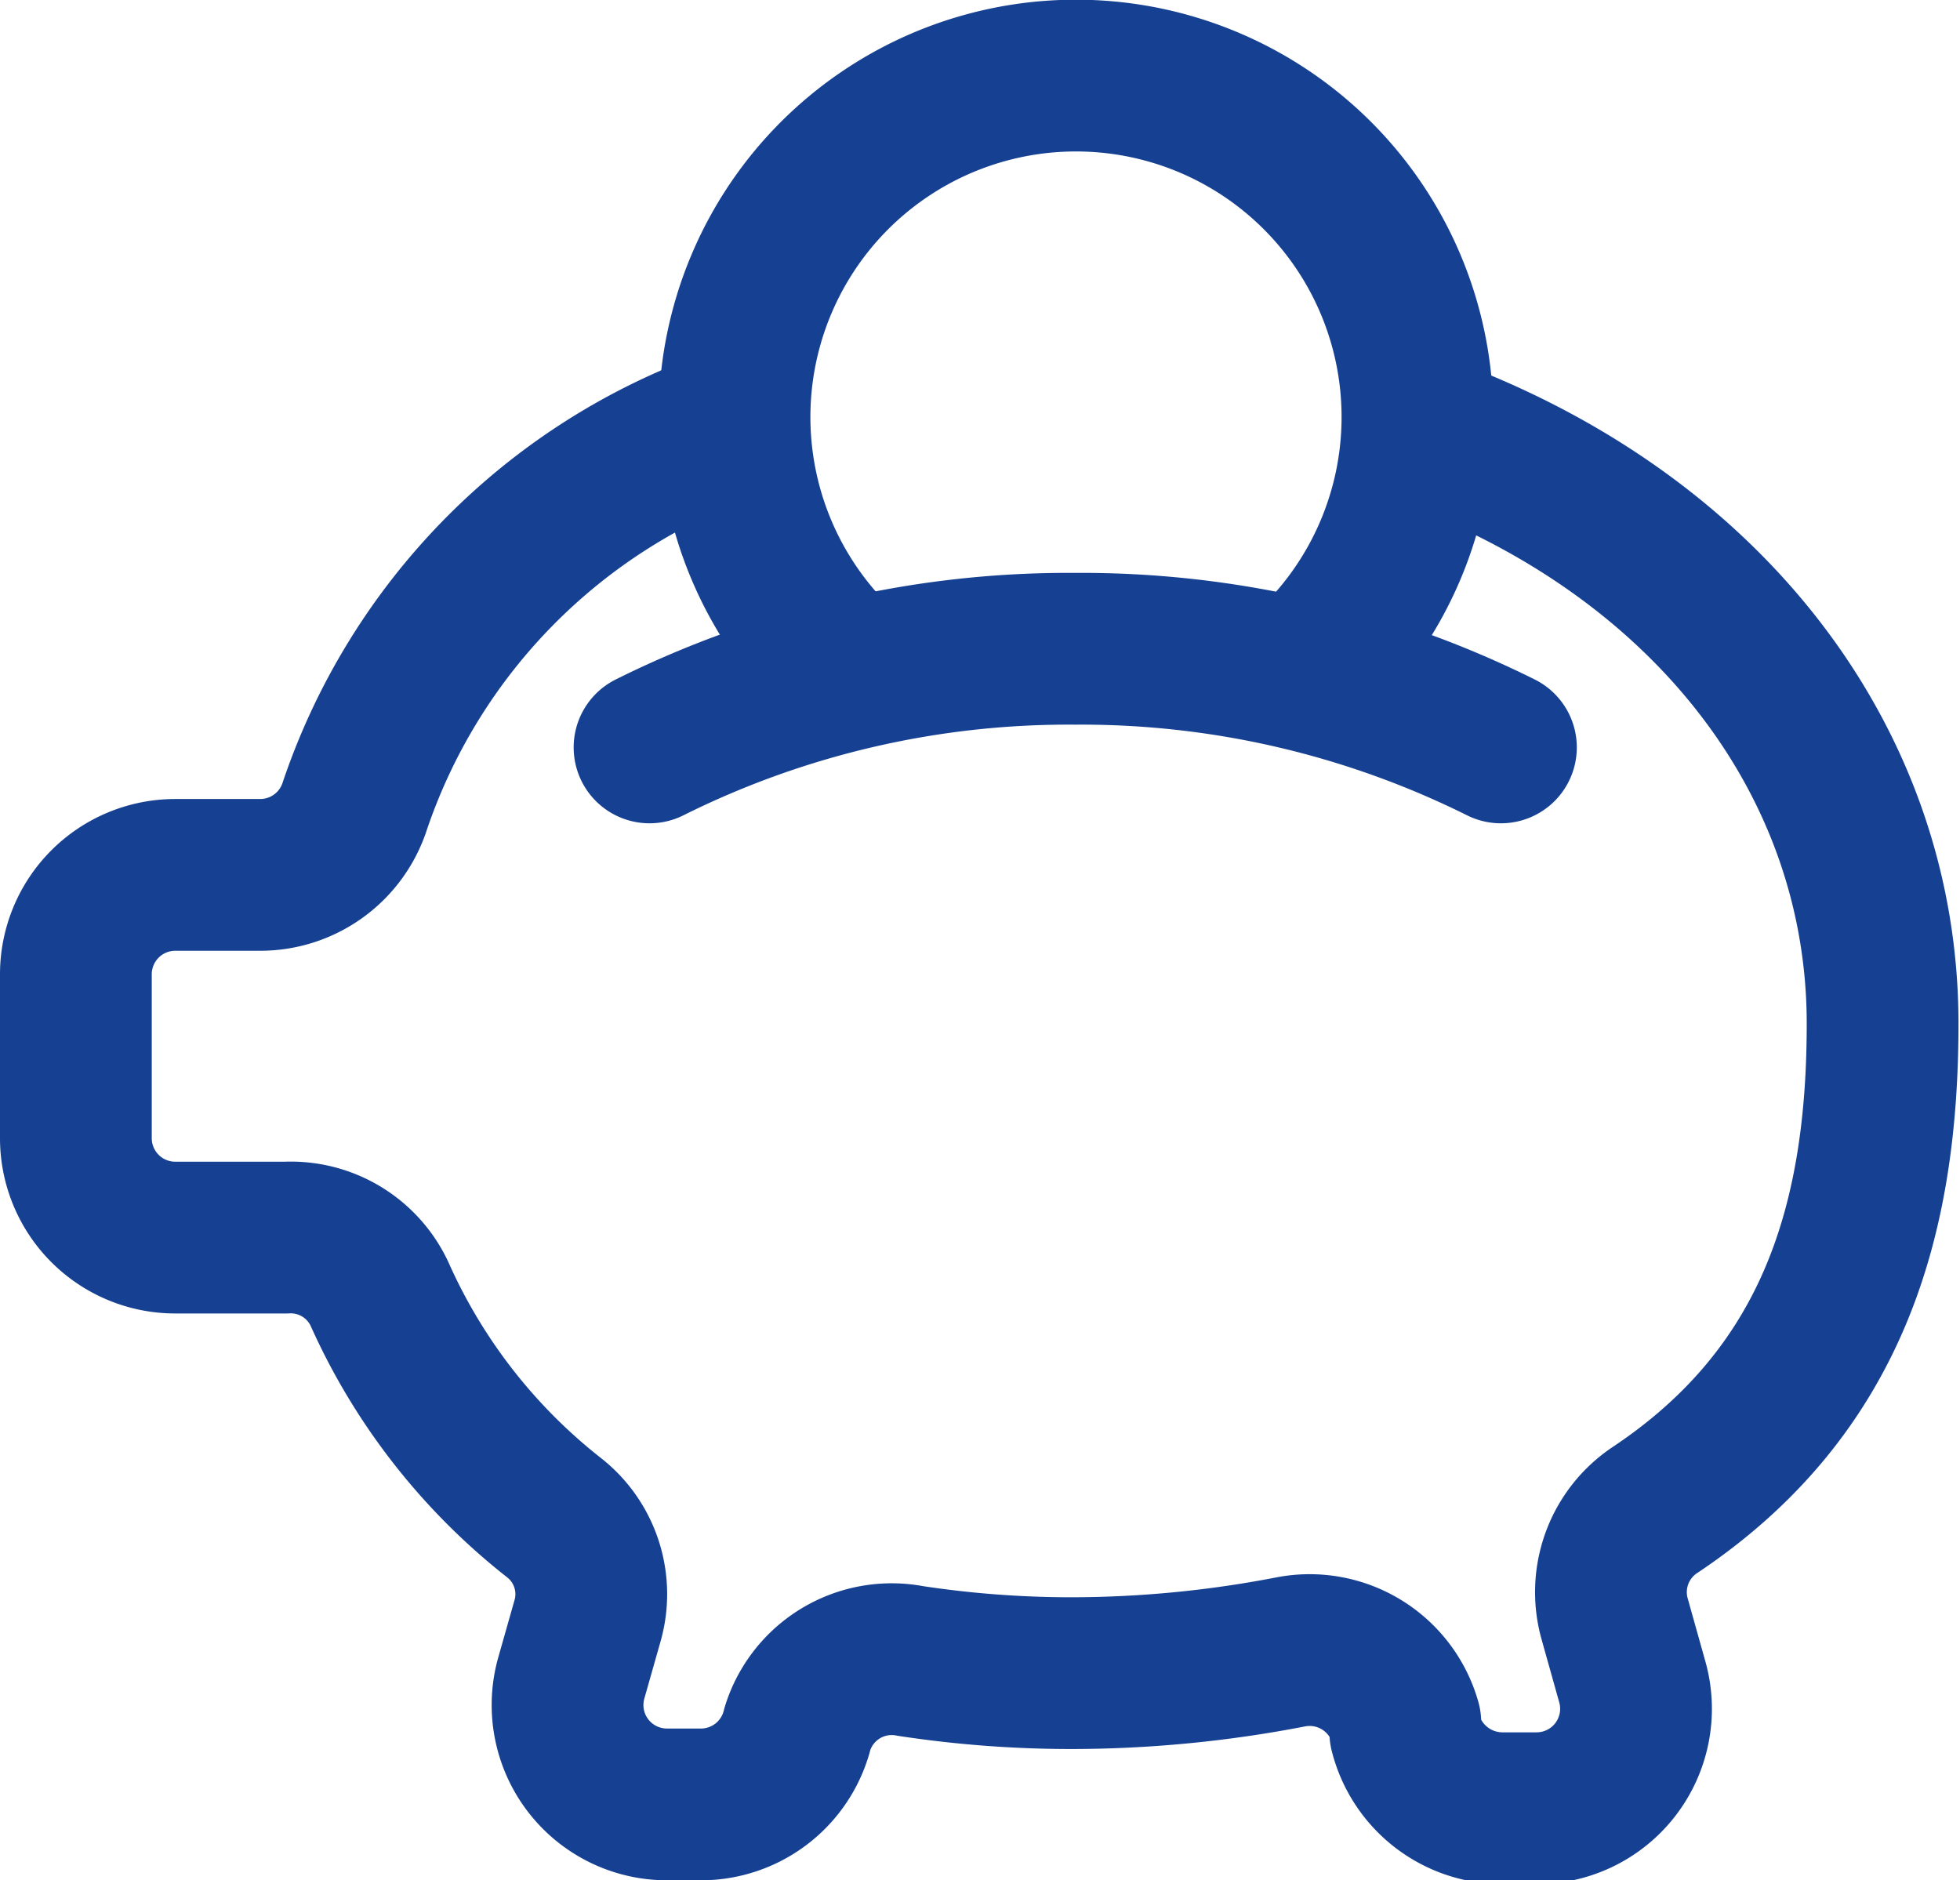
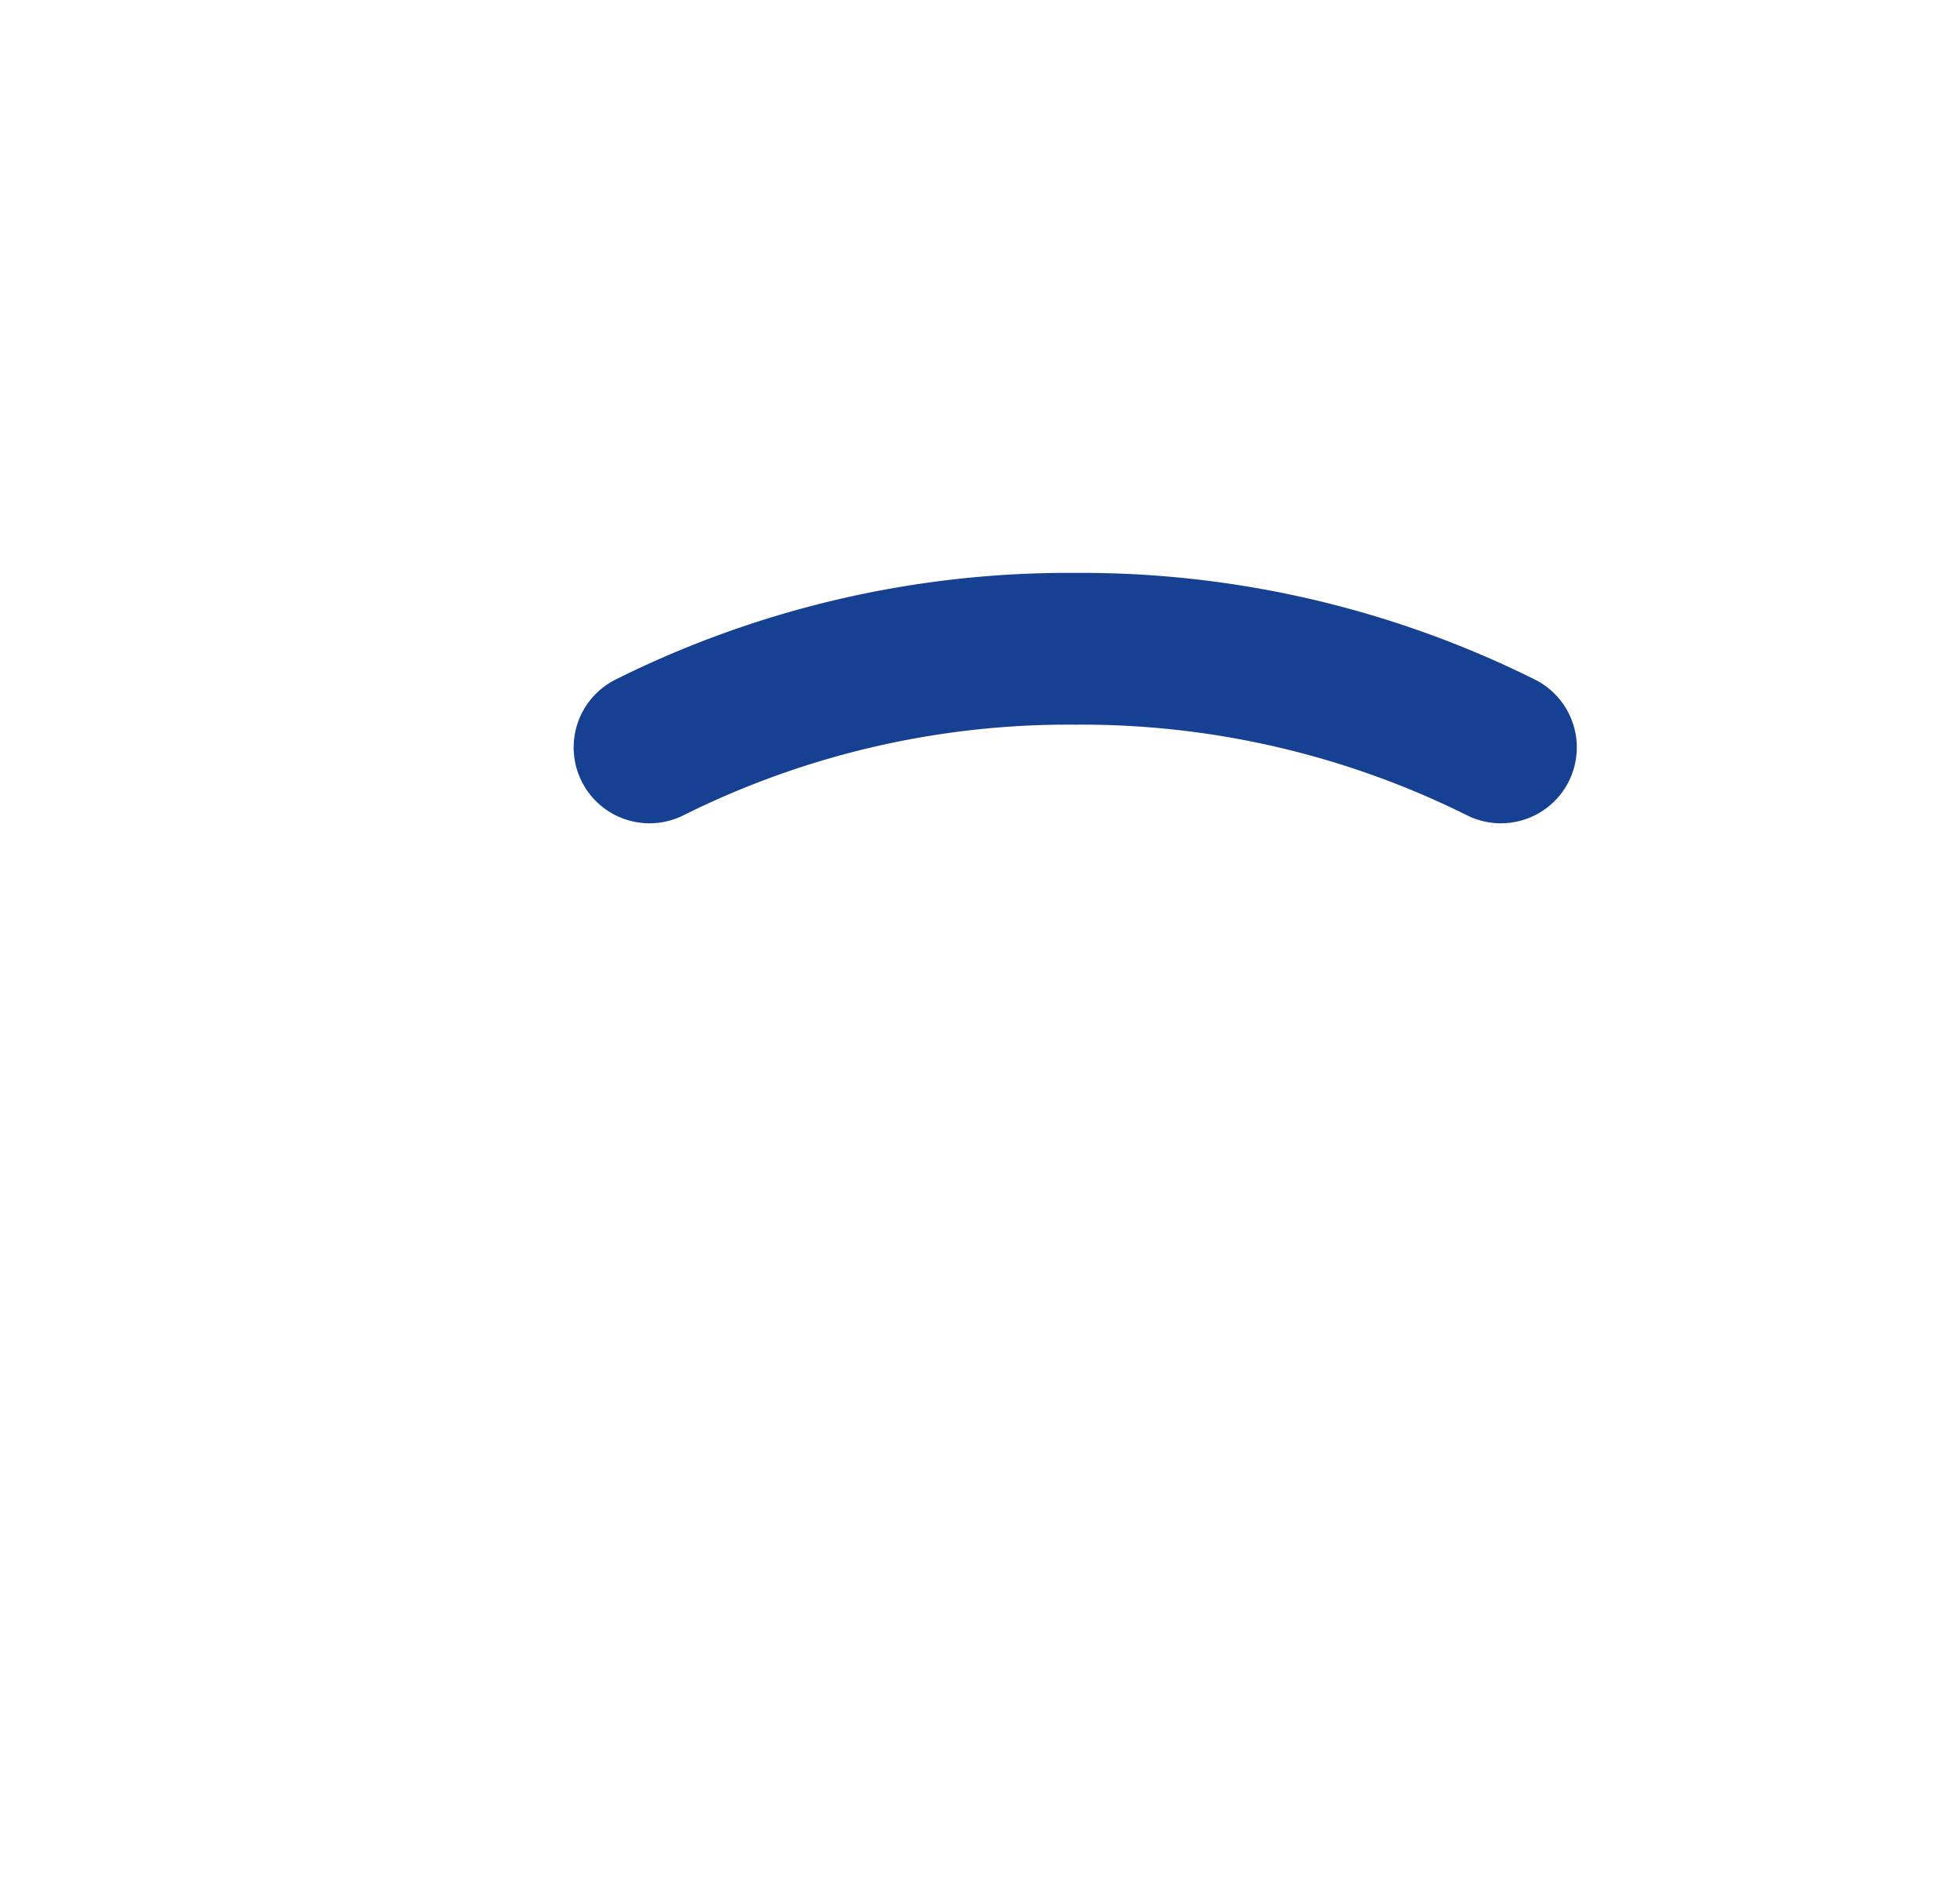
<svg xmlns="http://www.w3.org/2000/svg" viewBox="0 0 25.83 24.78">
  <defs>
    <style>.cls-1{fill:none;stroke:#164192;stroke-linecap:round;stroke-linejoin:round;stroke-width:2px;}</style>
  </defs>
  <title>Risorsa 7iconasalvadanaio</title>
  <g id="Livello_2" data-name="Livello 2">
    <g id="prodotto_1" data-name="prodotto 1">
-       <path class="cls-1" d="M11,8.68a4.5,4.5,0,1,1,6.36,0" />
      <path class="cls-1" d="M19.78,9.85a12.41,12.41,0,0,0-5.61-1.3,12.37,12.37,0,0,0-5.61,1.3" />
-       <path class="cls-1" d="M9.67,5.58a8.08,8.08,0,0,0-5,5.06,1.31,1.31,0,0,1-1.24.89H2.31A1.31,1.31,0,0,0,1,12.84V15a1.31,1.31,0,0,0,1.31,1.31H3.77A1.29,1.29,0,0,1,5,17.05,7.78,7.78,0,0,0,7.3,20a1.28,1.28,0,0,1,.44,1.37l-.21.74a1.31,1.31,0,0,0,1.26,1.67h.46a1.31,1.31,0,0,0,1.26-1A1.3,1.3,0,0,1,12,21.89a14.12,14.12,0,0,0,2.11.16,15.25,15.25,0,0,0,2.9-.28,1.31,1.31,0,0,1,1.51.93l0,.13a1.32,1.32,0,0,0,1.27,1h.46a1.31,1.31,0,0,0,1.26-1.67l-.23-.82a1.3,1.3,0,0,1,.53-1.44c2.37-1.58,3-3.86,3-6.41,0-3.39-2.22-6.33-5.82-7.73" />
    </g>
  </g>
</svg>